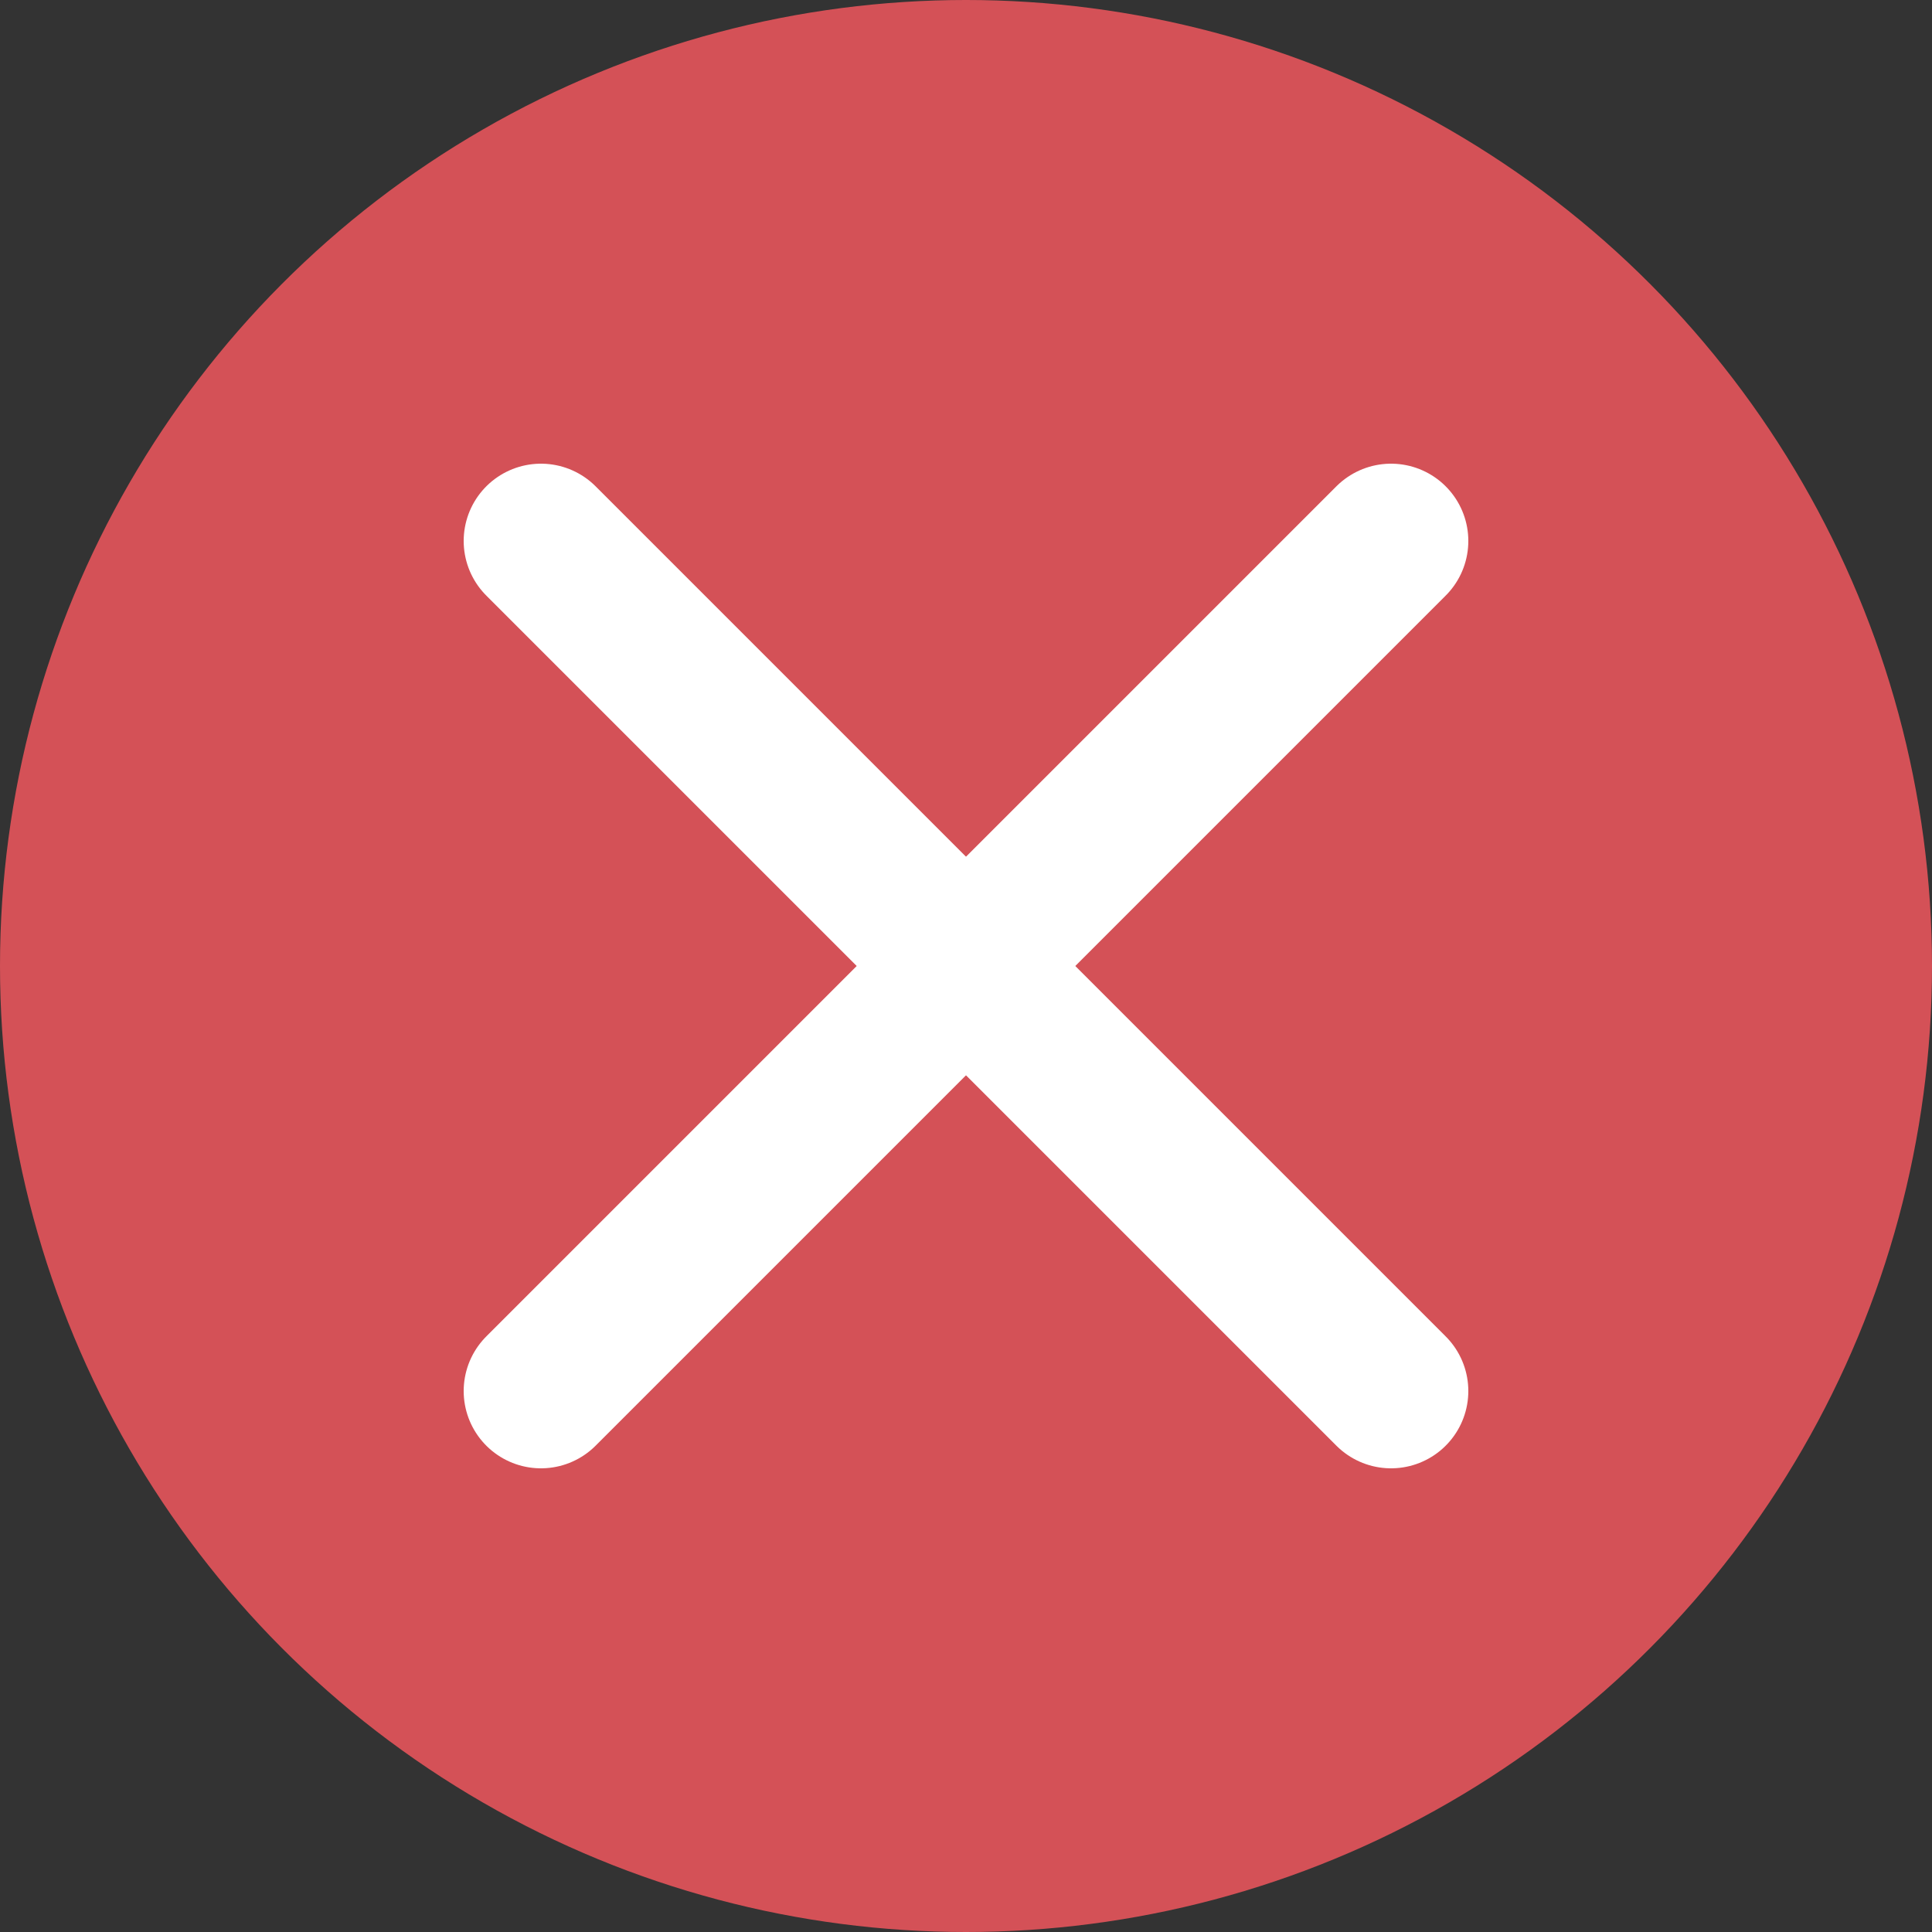
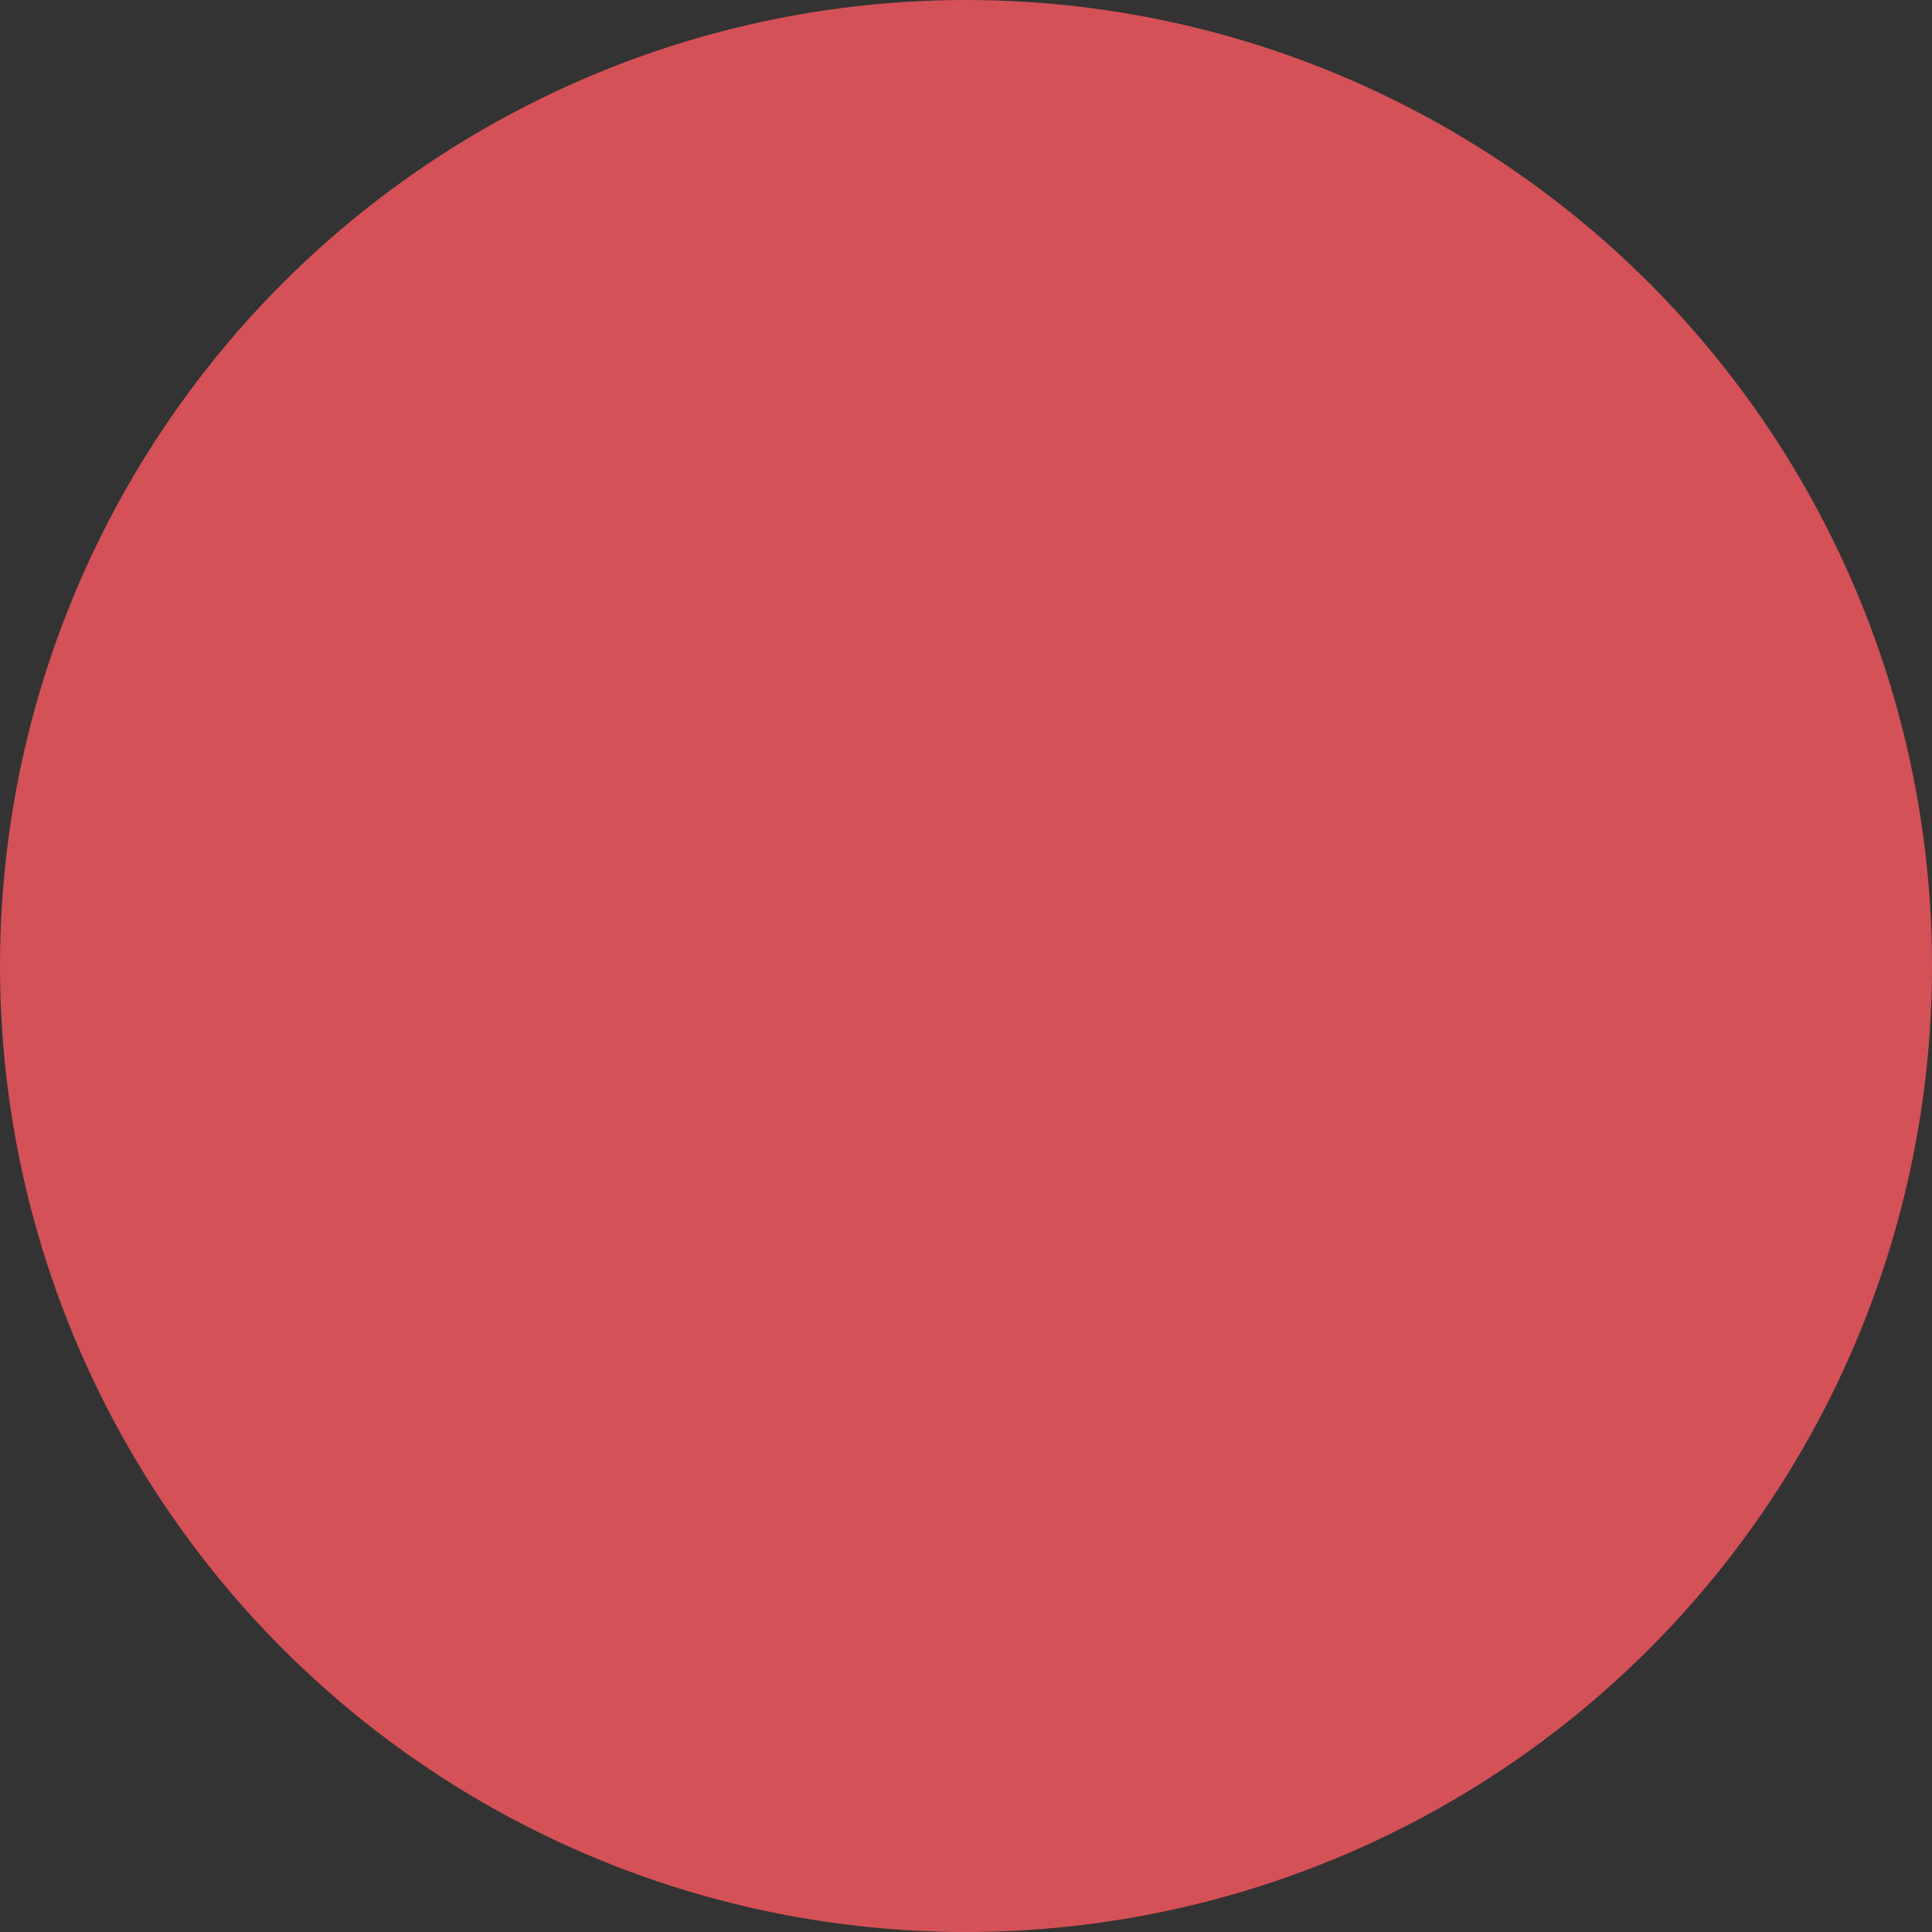
<svg xmlns="http://www.w3.org/2000/svg" version="1.1" viewBox="0 0 100 100" xml:space="preserve">
  <rect x="0" y="0" width="100" height="100" fill="#333333" stroke="none" />
  <circle cx="50" cy="50" r="50" fill="#d45157" stroke-width="2" />
-   <polyline transform="scale(2)" points="14 36 25 25 36 14" fill="none" stroke="#fff" stroke-linecap="round" stroke-miterlimit="10" stroke-width="4" />
-   <polyline transform="scale(2)" points="14 14 25 25 36 36" fill="none" stroke="#fff" stroke-linecap="round" stroke-miterlimit="10" stroke-width="4" />
</svg>